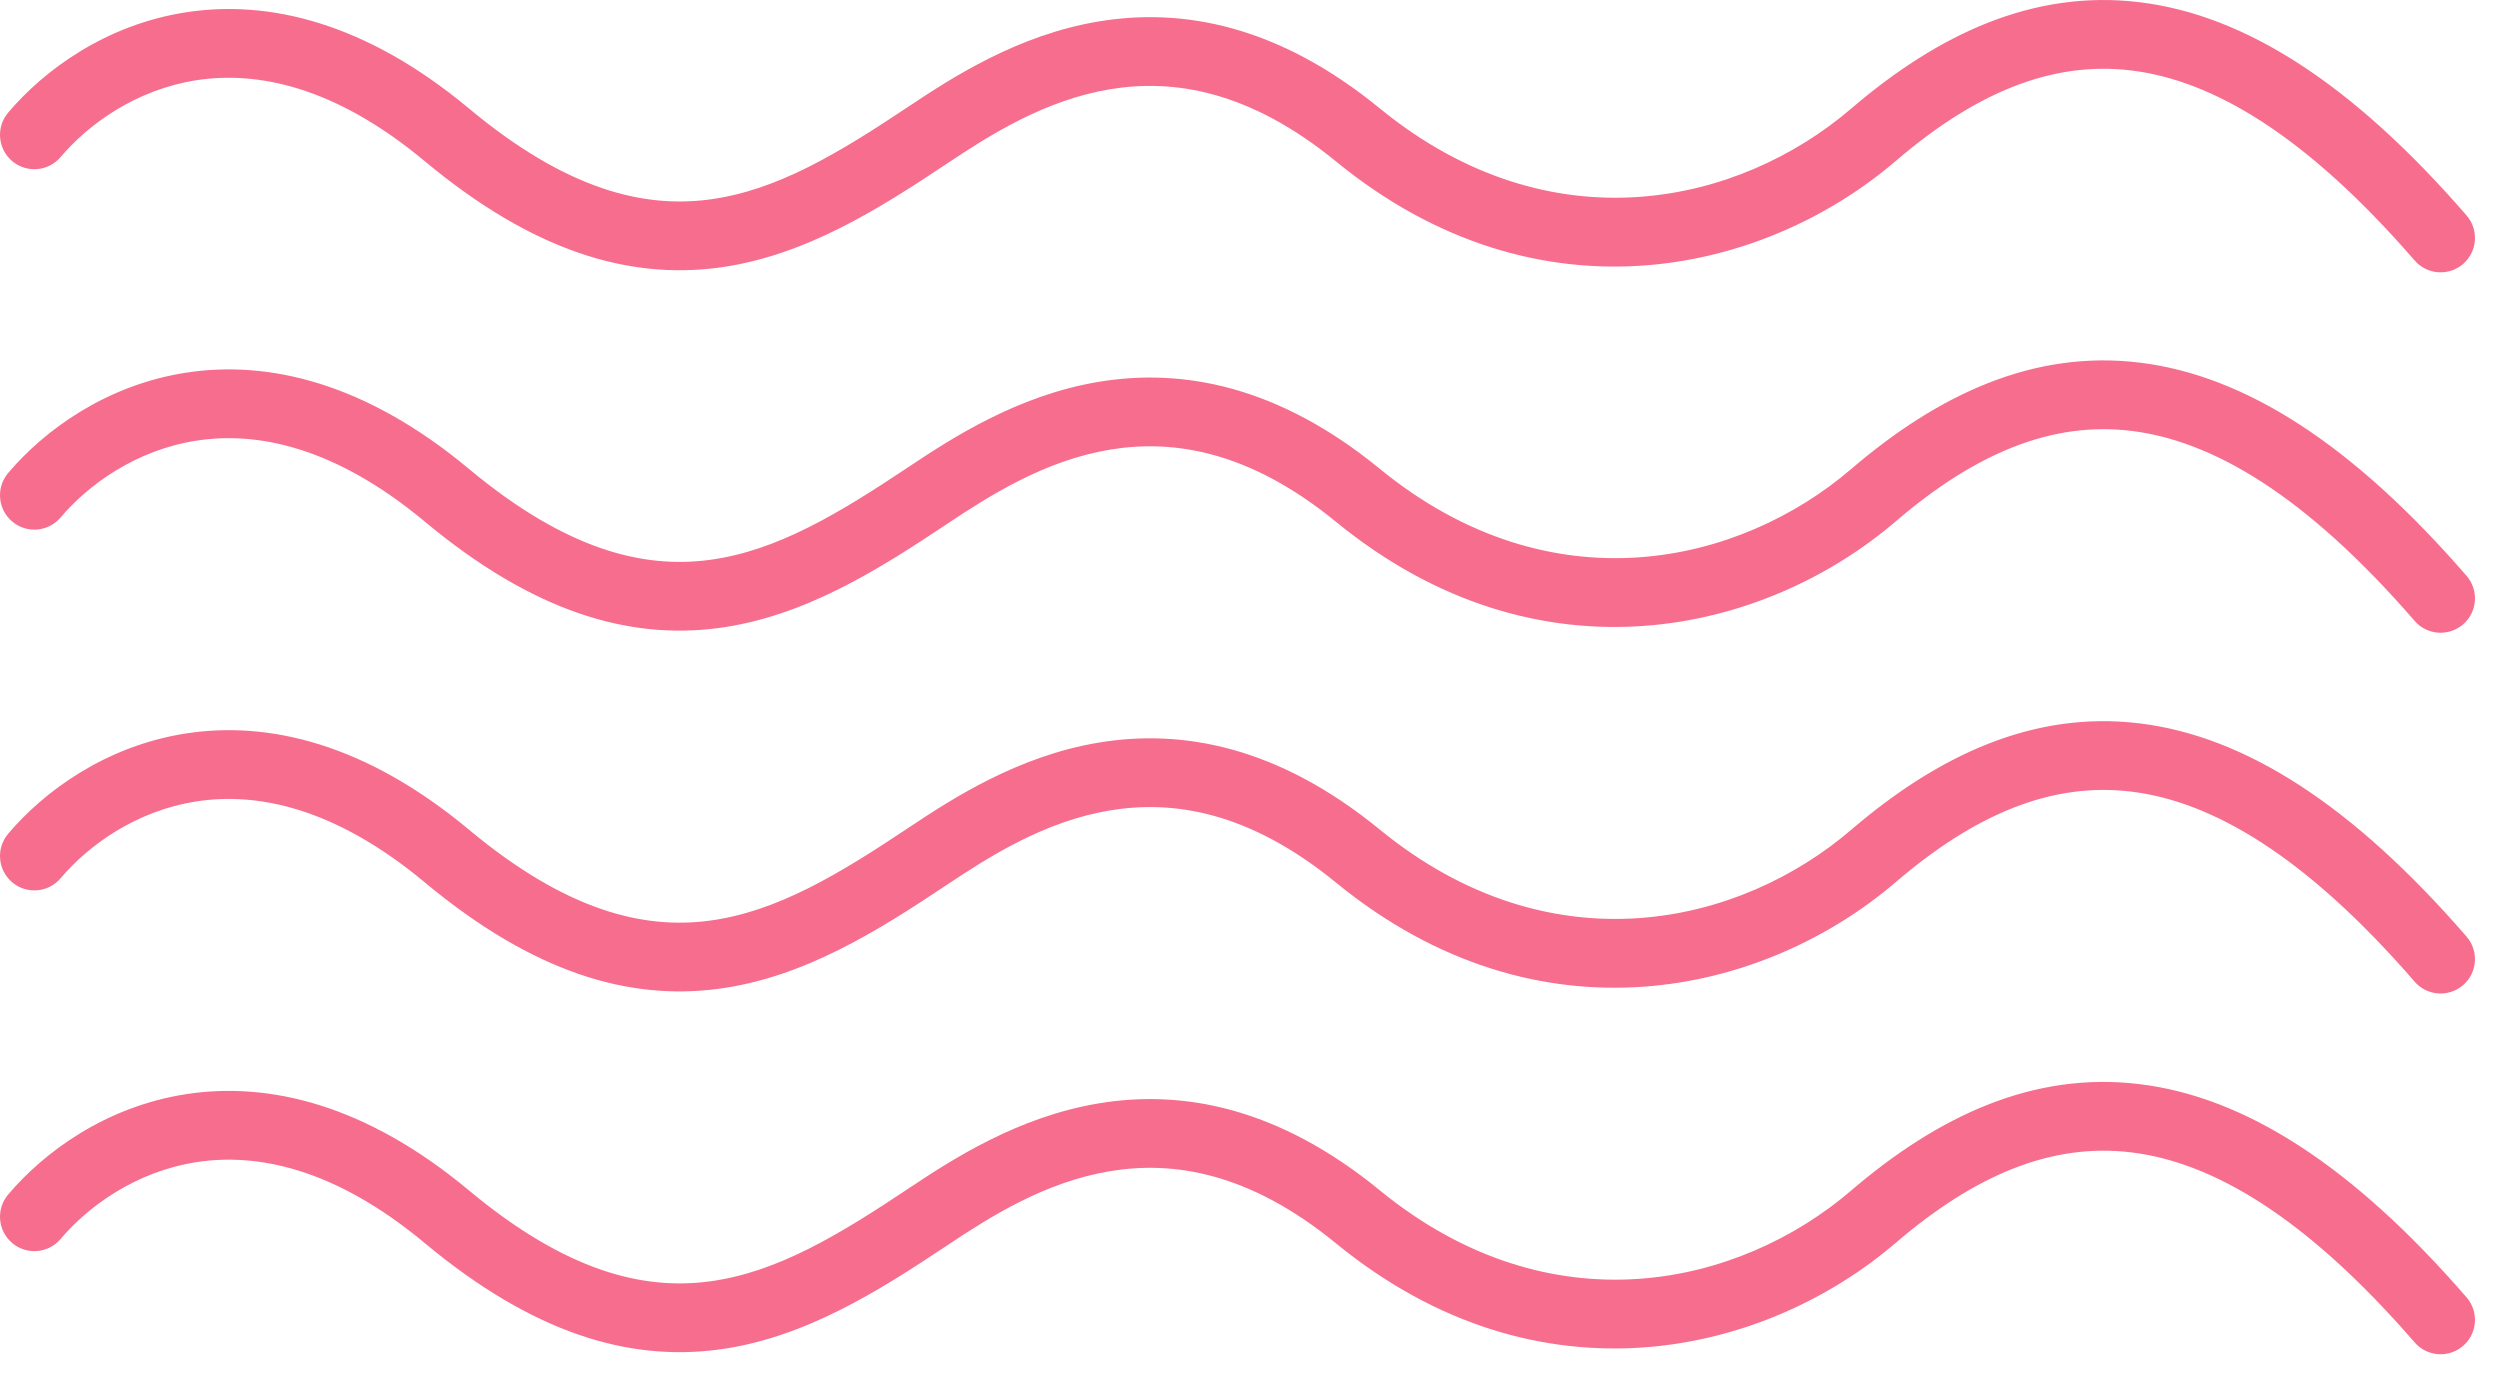
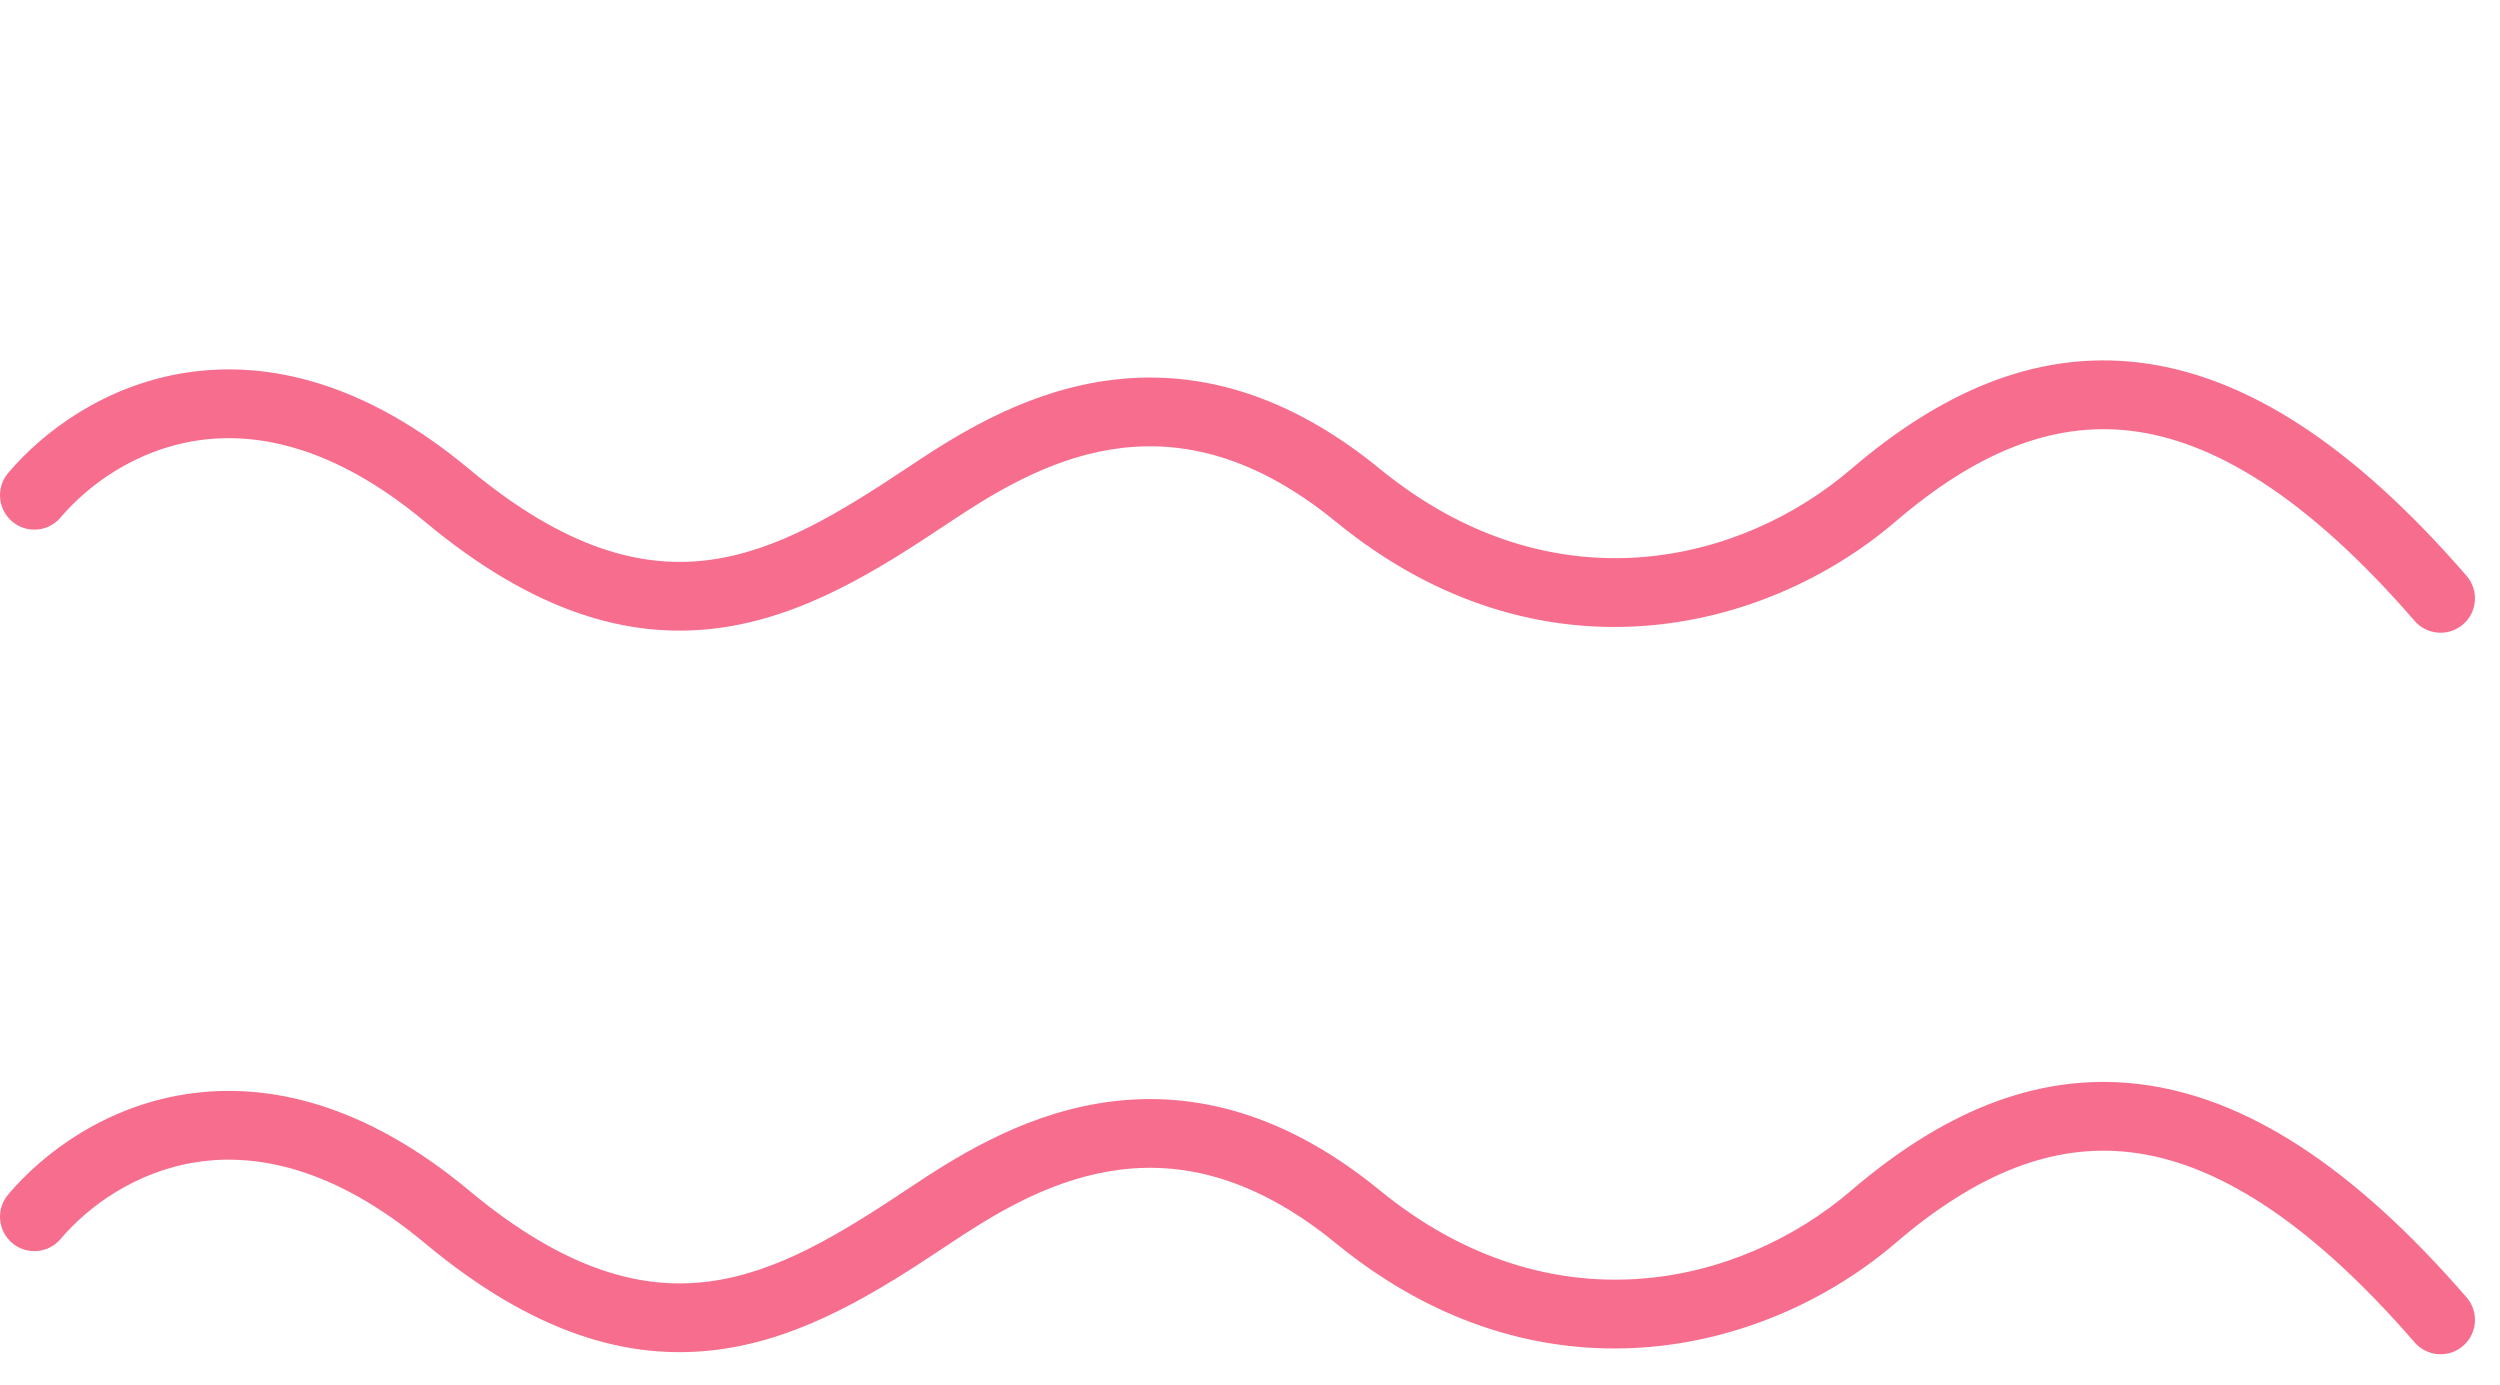
<svg xmlns="http://www.w3.org/2000/svg" width="65" height="36" viewBox="0 0 65 36" fill="none">
-   <path fill-rule="evenodd" clip-rule="evenodd" d="M55.415 1.832C53.339 1.579 51.347 2.421 49.29 4.185C45.905 7.086 40.031 8.53 34.737 4.198C32.469 2.342 30.492 2.049 28.858 2.321C27.167 2.603 25.745 3.504 24.627 4.25C22.856 5.43 20.906 6.671 18.66 6.962C16.342 7.262 13.866 6.542 11.046 4.193C8.685 2.225 6.665 1.847 5.113 2.085C3.525 2.33 2.288 3.242 1.576 4.083C1.257 4.46 0.693 4.507 0.316 4.188C-0.06 3.869 -0.107 3.305 0.211 2.929C1.138 1.834 2.739 0.642 4.841 0.319C6.98 -0.01 9.503 0.579 12.191 2.819C14.733 4.938 16.727 5.41 18.43 5.189C20.206 4.959 21.831 3.965 23.635 2.762L24.131 3.506L23.635 2.762C24.752 2.018 26.457 0.909 28.564 0.558C30.73 0.197 33.221 0.648 35.869 2.814C40.357 6.486 45.256 5.288 48.127 2.827C50.389 0.889 52.866 -0.279 55.631 0.058C58.369 0.391 61.161 2.176 64.131 5.602C64.454 5.975 64.414 6.539 64.041 6.863C63.668 7.186 63.103 7.145 62.78 6.772C59.94 3.496 57.518 2.088 55.415 1.832Z" fill="#F76D8D" />
  <path fill-rule="evenodd" clip-rule="evenodd" d="M55.415 11.203C53.339 10.95 51.347 11.792 49.29 13.555C45.905 16.457 40.031 17.9 34.737 13.568C32.469 11.713 30.492 11.419 28.858 11.691C27.167 11.973 25.745 12.875 24.627 13.62C22.856 14.801 20.906 16.041 18.66 16.332C16.342 16.633 13.866 15.913 11.046 13.563C8.685 11.596 6.665 11.217 5.113 11.456C3.525 11.7 2.288 12.613 1.576 13.454C1.257 13.831 0.693 13.878 0.316 13.559C-0.06 13.24 -0.107 12.676 0.211 12.299C1.138 11.204 2.739 10.013 4.841 9.689C6.98 9.36 9.503 9.95 12.191 12.19C14.733 14.309 16.727 14.781 18.43 14.56C20.206 14.329 21.831 13.336 23.635 12.133L24.131 12.877L23.635 12.133C24.752 11.389 26.457 10.279 28.564 9.928C30.729 9.567 33.221 10.019 35.869 12.185C40.356 15.857 45.256 14.659 48.127 12.198C50.389 10.26 52.866 9.091 55.631 9.428C58.369 9.762 61.161 11.546 64.131 14.972C64.454 15.345 64.414 15.91 64.041 16.233C63.668 16.556 63.103 16.516 62.78 16.143C59.94 12.866 57.518 11.459 55.415 11.203Z" fill="#F76D8D" />
-   <path fill-rule="evenodd" clip-rule="evenodd" d="M55.415 20.582C53.339 20.329 51.347 21.172 49.29 22.935C45.905 25.837 40.031 27.28 34.737 22.948C32.469 21.092 30.492 20.799 28.858 21.071C27.167 21.353 25.745 22.255 24.627 23C22.856 24.181 20.906 25.421 18.66 25.712C16.342 26.013 13.866 25.293 11.046 22.943C8.685 20.976 6.665 20.597 5.113 20.836C3.525 21.08 2.288 21.992 1.576 22.834C1.257 23.211 0.693 23.258 0.316 22.939C-0.06 22.62 -0.107 22.056 0.211 21.679C1.138 20.584 2.739 19.393 4.841 19.069C6.98 18.74 9.503 19.33 12.191 21.57C14.733 23.689 16.727 24.16 18.43 23.94C20.206 23.709 21.831 22.716 23.635 21.513L24.131 22.256L23.635 21.513C24.752 20.769 26.457 19.659 28.564 19.308C30.729 18.947 33.221 19.399 35.869 21.565C40.356 25.237 45.256 24.039 48.127 21.578C50.389 19.64 52.866 18.471 55.631 18.808C58.369 19.142 61.161 20.926 64.131 24.352C64.454 24.725 64.414 25.29 64.041 25.613C63.668 25.936 63.103 25.896 62.78 25.523C59.94 22.246 57.518 20.839 55.415 20.582Z" fill="#F76D8D" />
  <path fill-rule="evenodd" clip-rule="evenodd" d="M55.415 29.962C53.339 29.709 51.347 30.551 49.29 32.314C45.905 35.216 40.031 36.659 34.737 32.328C32.469 30.472 30.492 30.178 28.858 30.451C27.167 30.733 25.745 31.634 24.627 32.38C22.856 33.56 20.906 34.801 18.66 35.092C16.342 35.392 13.866 34.672 11.046 32.322C8.685 30.355 6.665 29.976 5.113 30.215C3.525 30.459 2.288 31.372 1.576 32.213C1.257 32.59 0.693 32.637 0.316 32.318C-0.06 31.999 -0.107 31.435 0.211 31.059C1.138 29.963 2.739 28.772 4.841 28.448C6.98 28.119 9.503 28.709 12.191 30.949C14.733 33.068 16.727 33.54 18.43 33.319C20.206 33.089 21.831 32.095 23.635 30.892L24.131 31.636L23.635 30.892C24.752 30.148 26.457 29.039 28.564 28.688C30.729 28.327 33.221 28.778 35.869 30.944C40.356 34.616 45.256 33.418 48.127 30.957C50.389 29.019 52.866 27.85 55.631 28.188C58.369 28.521 61.161 30.305 64.131 33.732C64.454 34.105 64.414 34.669 64.041 34.992C63.668 35.316 63.103 35.275 62.78 34.902C59.94 31.625 57.518 30.218 55.415 29.962Z" fill="#F76D8D" />
</svg>